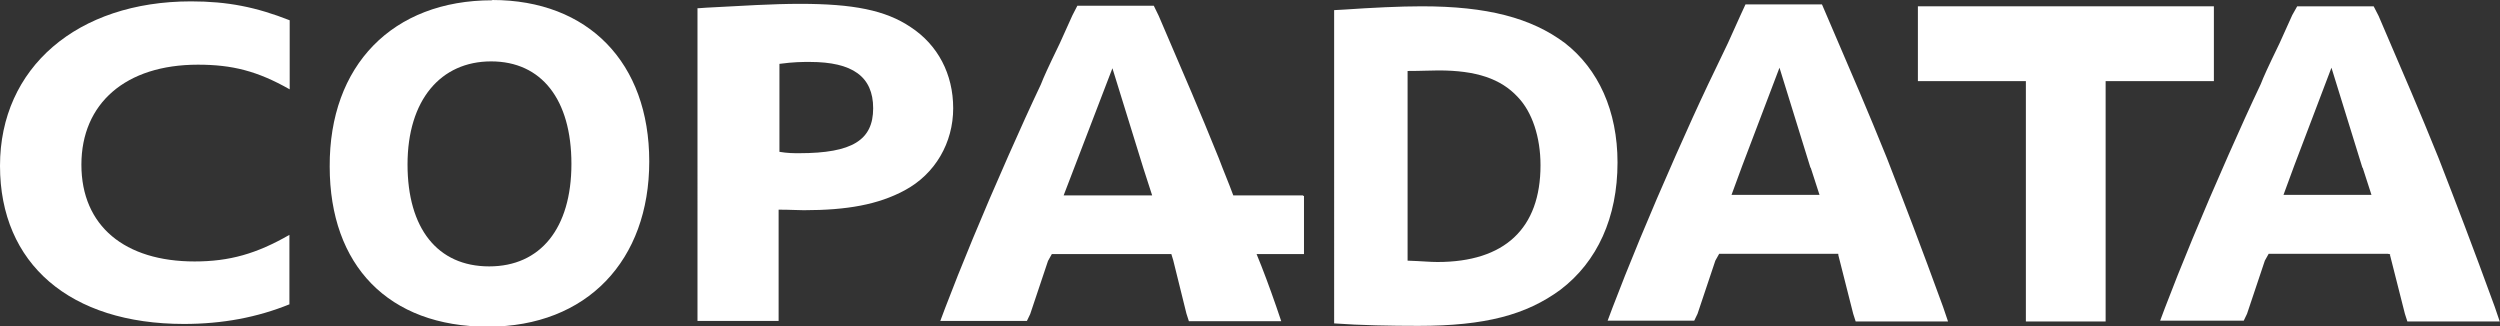
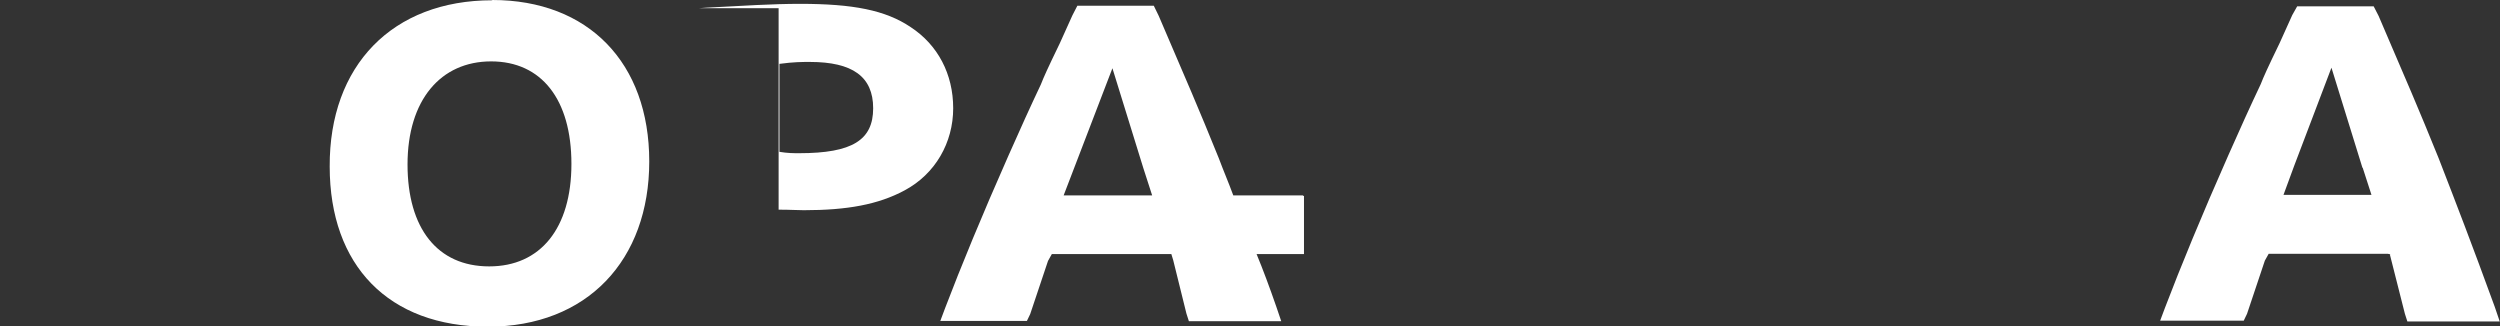
<svg xmlns="http://www.w3.org/2000/svg" id="Layer_2" data-name="Layer 2" viewBox="0 0 91.22 11.91">
  <rect x="0" y="0" width="91.22" height="11.91" fill="#333333" stroke="none" />
  <defs>
    <style>
      .cls-1 {
        fill: #fff;
      }
    </style>
  </defs>
  <g id="Layer_1-2" data-name="Layer 1">
    <g>
      <g>
-         <path class="cls-1" d="M10.57,11.1c-1.18.48-2.45.72-3.86.72C2.56,11.82,0,9.63,0,6.05S2.82.05,6.97.05c1.34,0,2.38.21,3.6.69v2.52c-1.18-.67-2.1-.9-3.35-.9-2.63,0-4.25,1.41-4.25,3.65s1.59,3.53,4.13,3.53c1.27,0,2.26-.28,3.46-.97v2.54Z" />
        <path class="cls-1" d="M17.85,9.72c1.87,0,3-1.39,3-3.74s-1.09-3.74-2.93-3.74-3.05,1.41-3.05,3.76c0,2.33,1.09,3.72,2.98,3.72M17.96,0c3.51,0,5.73,2.29,5.73,5.89s-2.26,6.03-5.89,6.03-5.77-2.24-5.77-5.84c-.02-3.69,2.29-6.07,5.93-6.07" />
-         <path class="cls-1" d="M28.44,5.54c.3.05.51.05.72.05,1.94,0,2.7-.48,2.7-1.64s-.76-1.69-2.31-1.69c-.3,0-.58,0-1.11.07v3.21h0ZM25.49.3l.28-.02c1.34-.07,2.42-.14,3.42-.14,1.94,0,3.12.23,4.04.85.99.65,1.55,1.71,1.55,2.96s-.65,2.4-1.78,3c-.95.51-2.08.72-3.67.72-.25,0-.48-.02-.92-.02v4.06h-2.96V.3h.05Z" />
+         <path class="cls-1" d="M28.44,5.54c.3.05.51.05.72.05,1.94,0,2.7-.48,2.7-1.64s-.76-1.69-2.31-1.69c-.3,0-.58,0-1.11.07v3.21h0ZM25.49.3l.28-.02c1.34-.07,2.42-.14,3.42-.14,1.94,0,3.12.23,4.04.85.99.65,1.55,1.71,1.55,2.96s-.65,2.4-1.78,3c-.95.51-2.08.72-3.67.72-.25,0-.48-.02-.92-.02v4.06V.3h.05Z" />
        <path class="cls-1" d="M38.81,7.13l1.78-4.64,1.13,3.65.32.99h-3.23ZM47.54,7.13h-2.54c-.16-.44-.35-.88-.53-1.36-.72-1.78-1.18-2.84-2.19-5.19l-.18-.37h-2.79l-.18.35-.23.51-.23.51c-.46.95-.58,1.22-.69,1.5-.37.78-.76,1.64-1.18,2.59-.97,2.19-1.75,4.09-2.31,5.56l-.18.48h3.16l.12-.25.65-1.94.14-.25h4.36l.07.23.48,1.94.09.28h3.37l-.18-.53c-.25-.72-.48-1.34-.72-1.92h1.73v-2.12h-.02Z" />
-         <path class="cls-1" d="M67.07,9.28l.55,2.17.09.28h3.37l-.18-.53c-.85-2.33-1.36-3.65-2.05-5.43-.72-1.78-1.18-2.84-2.19-5.19l-.18-.42h-2.79l-.18.39-.23.51-.23.51c-.46.95-.58,1.22-.72,1.5-.37.78-.76,1.64-1.18,2.59-.97,2.19-1.75,4.09-2.31,5.56l-.18.48h3.16l.12-.25.65-1.94.14-.25h4.34l.02.02ZM66.07,6.12l.32.99h-3.21l.39-1.06,1.36-3.58,1.13,3.65Z" />
-         <path class="cls-1" d="M51.34,9.51c.58.02.83.05,1.11.05,2.45,0,3.76-1.22,3.76-3.53,0-1.02-.3-1.94-.83-2.49-.62-.67-1.52-.97-2.89-.97-.35,0-.6.02-1.13.02v6.93h-.02ZM48.67.37l.37-.02c1.02-.07,2.05-.12,2.84-.12,2.38,0,3.99.42,5.22,1.34,1.22.95,1.92,2.47,1.92,4.36,0,2.01-.74,3.62-2.08,4.64-1.25.92-2.75,1.32-5.19,1.32-.97,0-2.12-.02-3.07-.09V.37Z" />
      </g>
-       <polygon class="cls-1" points="73.92 2.96 69.98 2.96 69.98 .23 80.78 .23 80.78 2.96 76.83 2.96 76.83 11.73 73.92 11.73 73.92 2.96" />
      <path class="cls-1" d="M87.2,9.28l.55,2.17.09.28h3.37l-.18-.53c-.85-2.33-1.36-3.65-2.05-5.43-.72-1.78-1.18-2.84-2.19-5.19l-.18-.35h-2.79l-.18.32-.23.51-.23.51c-.46.95-.58,1.22-.69,1.5-.37.78-.76,1.64-1.18,2.59-.97,2.19-1.75,4.09-2.31,5.56l-.18.48h3.05l.12-.25.65-1.94.14-.25h4.34l.12.02ZM86.21,6.12l.32.99h-3.21l.39-1.06,1.36-3.58,1.13,3.65Z" />
    </g>
  </g>
</svg>